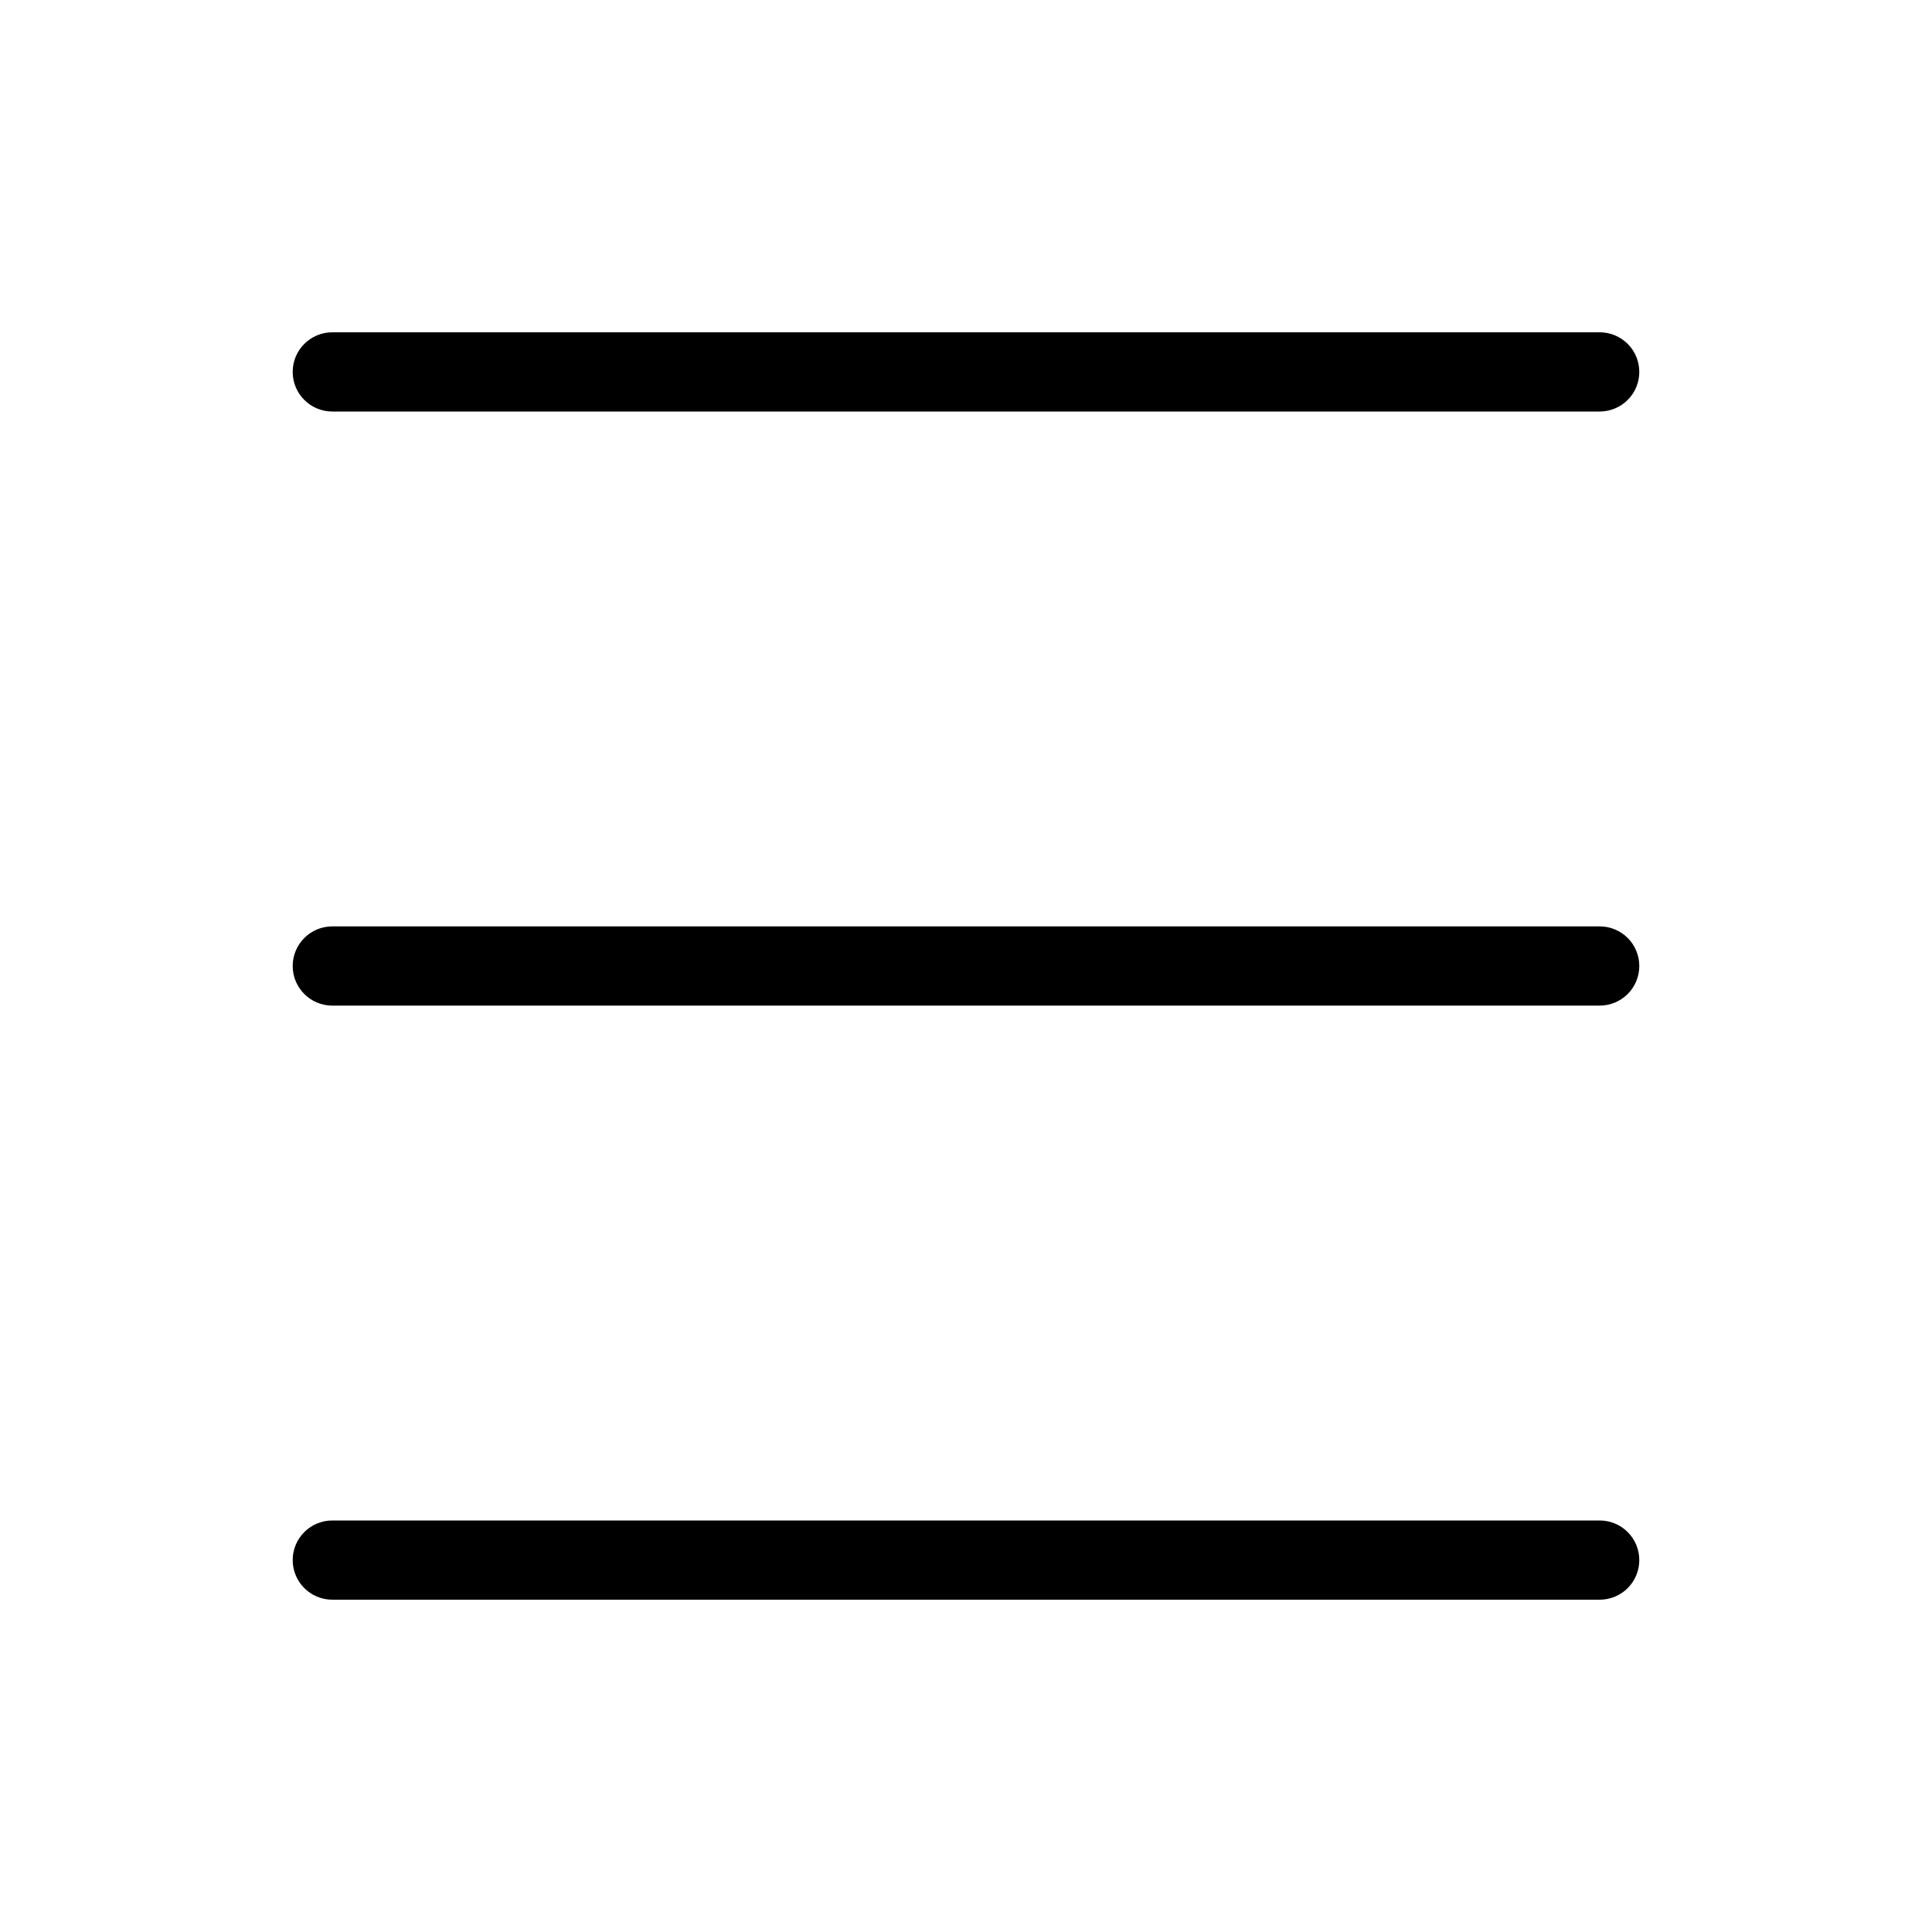
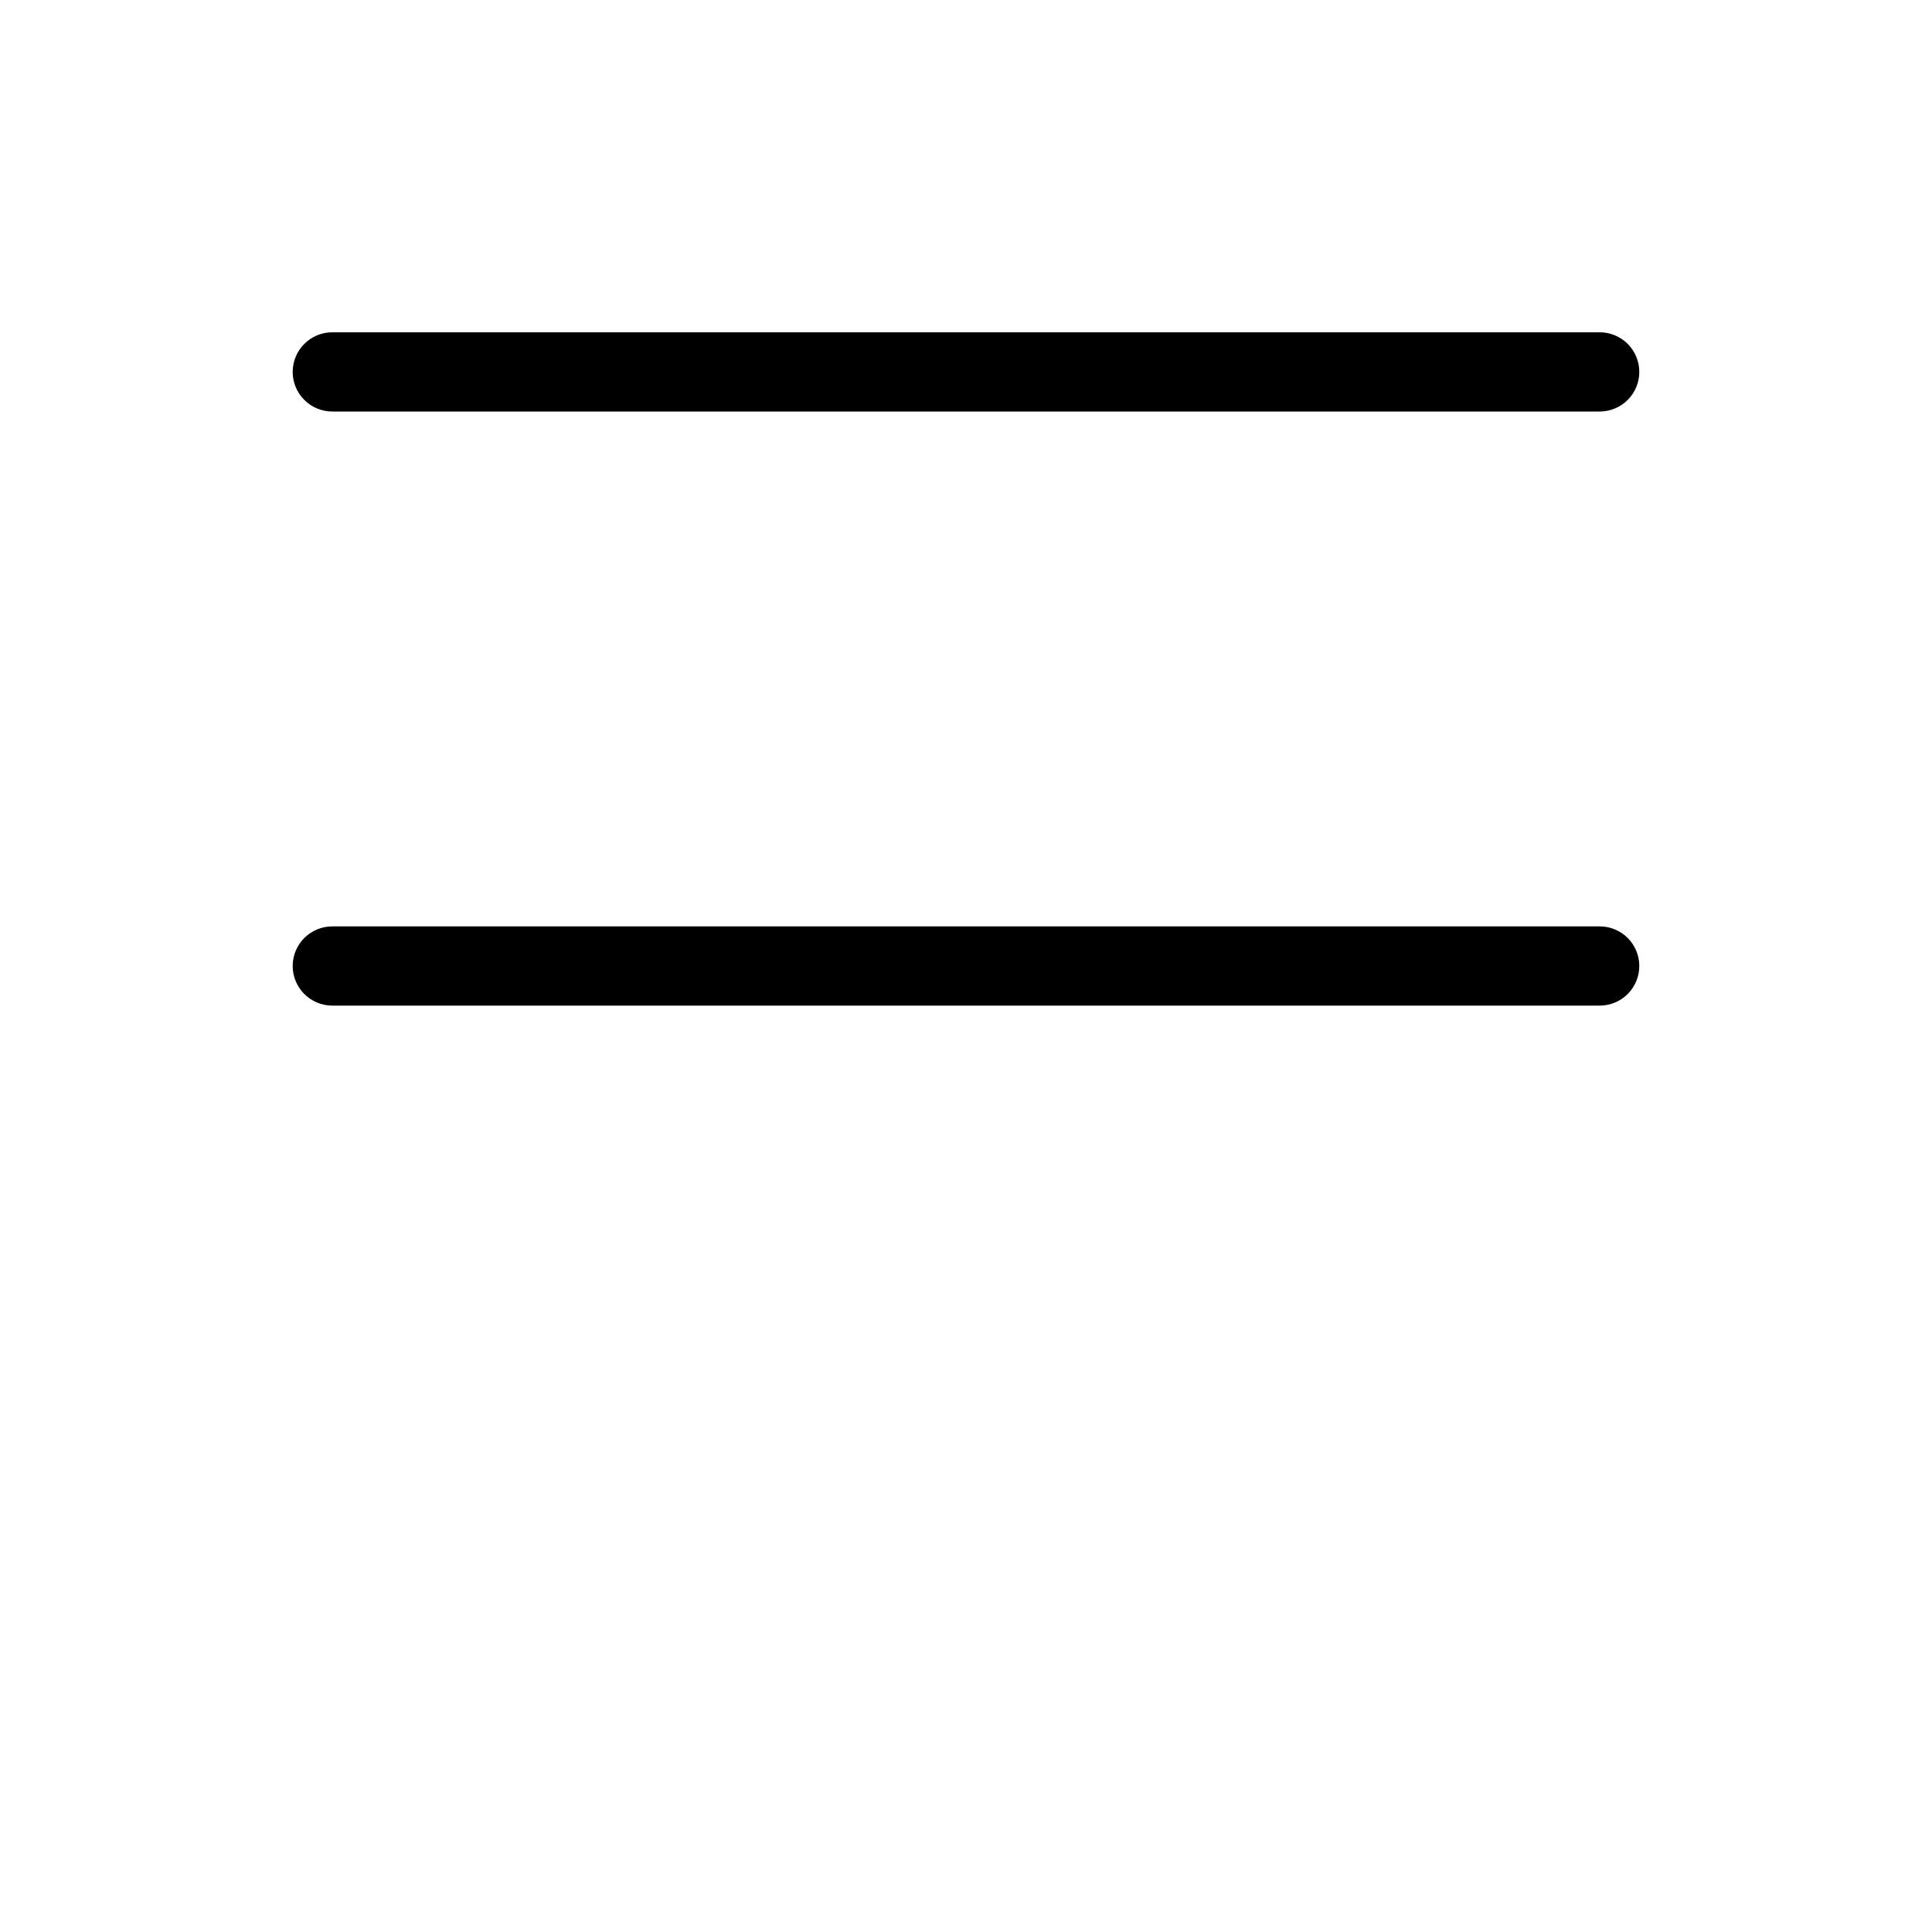
<svg xmlns="http://www.w3.org/2000/svg" fill="#000000" width="800px" height="800px" version="1.1" viewBox="144 144 512 512">
  <g>
    <path d="m578.43 242.56c0.004 2.785-1.102 5.453-3.07 7.422s-4.641 3.074-7.426 3.074h-335.87c-5.797 0-10.496-4.699-10.496-10.496s4.699-10.496 10.496-10.496h335.87c2.785-0.004 5.457 1.102 7.426 3.07s3.074 4.641 3.07 7.426z" />
    <path d="m578.43 400c0.004 2.781-1.102 5.453-3.07 7.422s-4.641 3.074-7.426 3.074h-335.87c-5.797 0-10.496-4.699-10.496-10.496s4.699-10.496 10.496-10.496h335.87c2.785-0.004 5.457 1.102 7.426 3.07s3.074 4.641 3.07 7.426z" />
-     <path d="m578.43 557.44c0.004 2.785-1.102 5.457-3.07 7.426s-4.641 3.074-7.426 3.07h-335.87c-5.797 0-10.496-4.699-10.496-10.496s4.699-10.496 10.496-10.496h335.87c2.785 0 5.457 1.105 7.426 3.074s3.074 4.641 3.07 7.422z" />
  </g>
</svg>